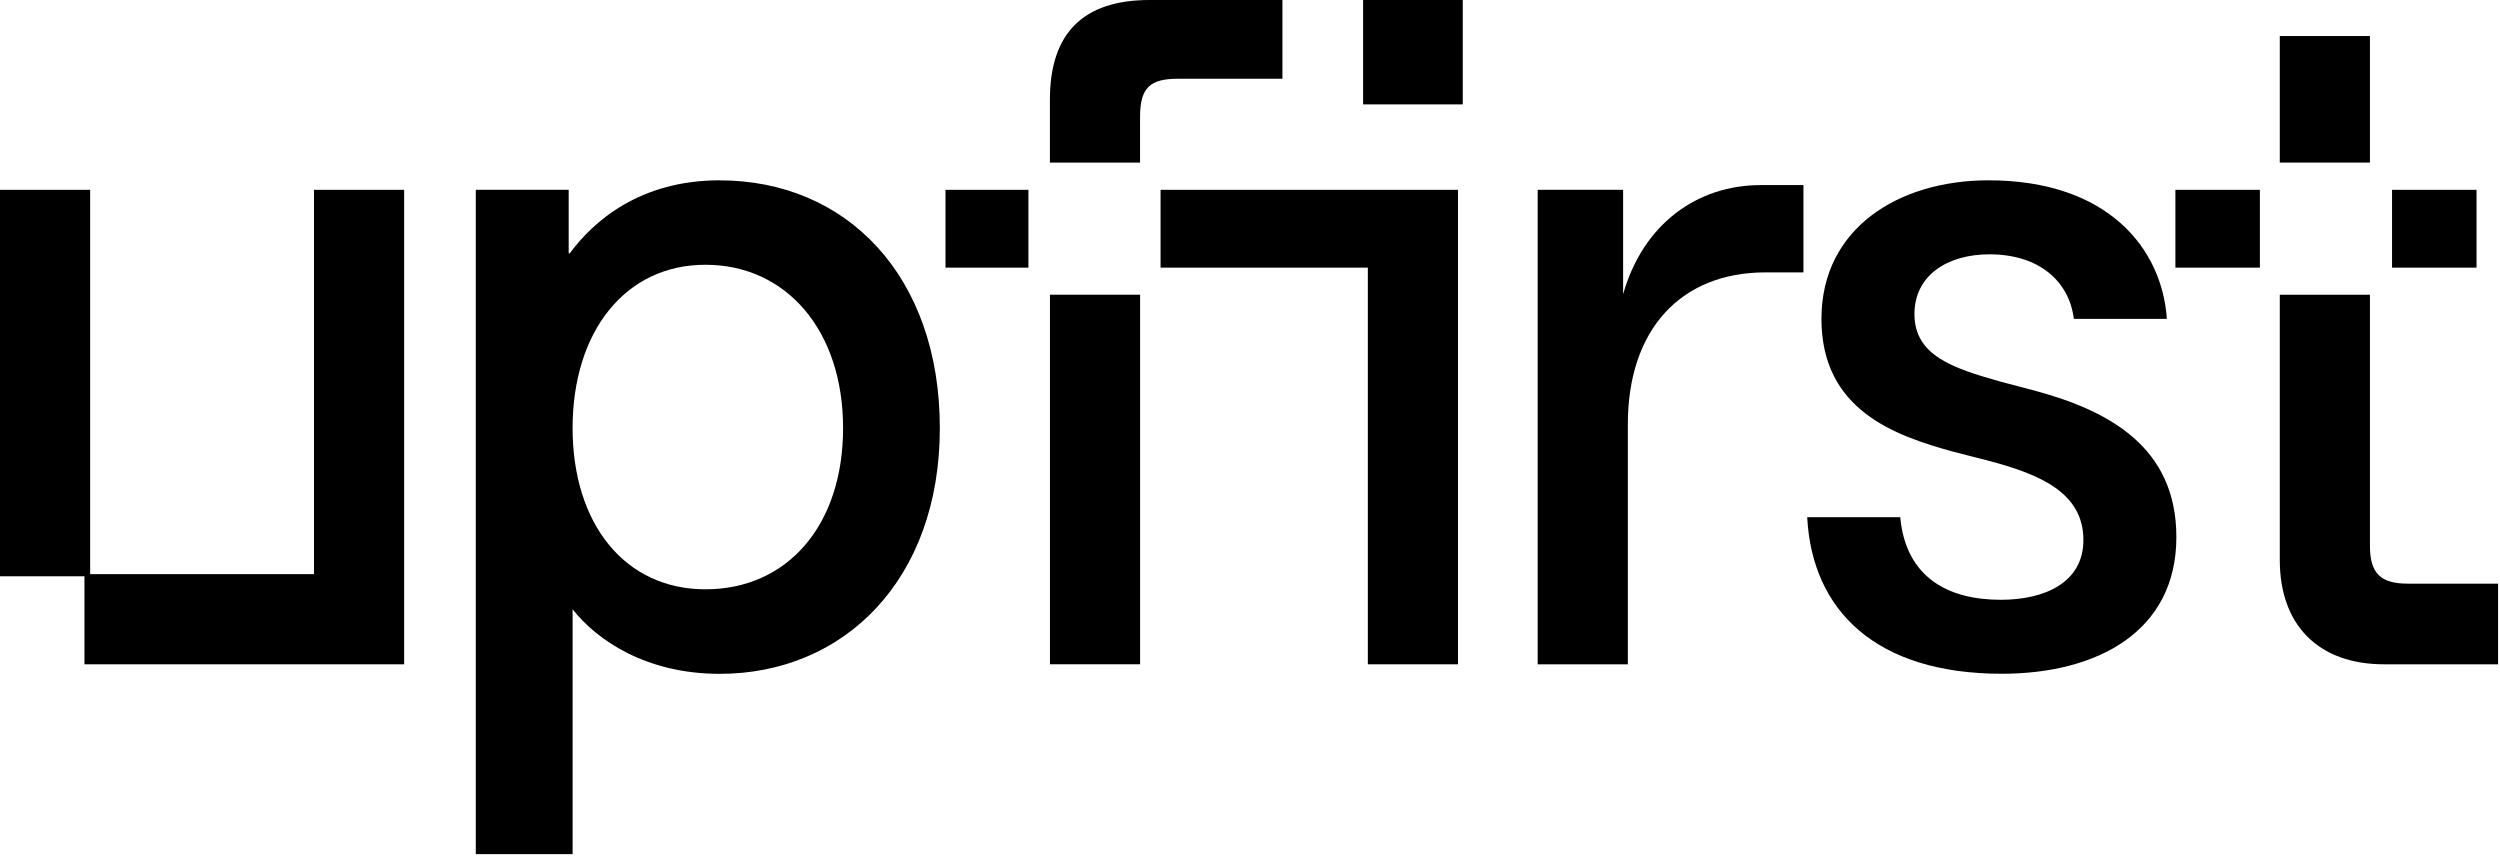
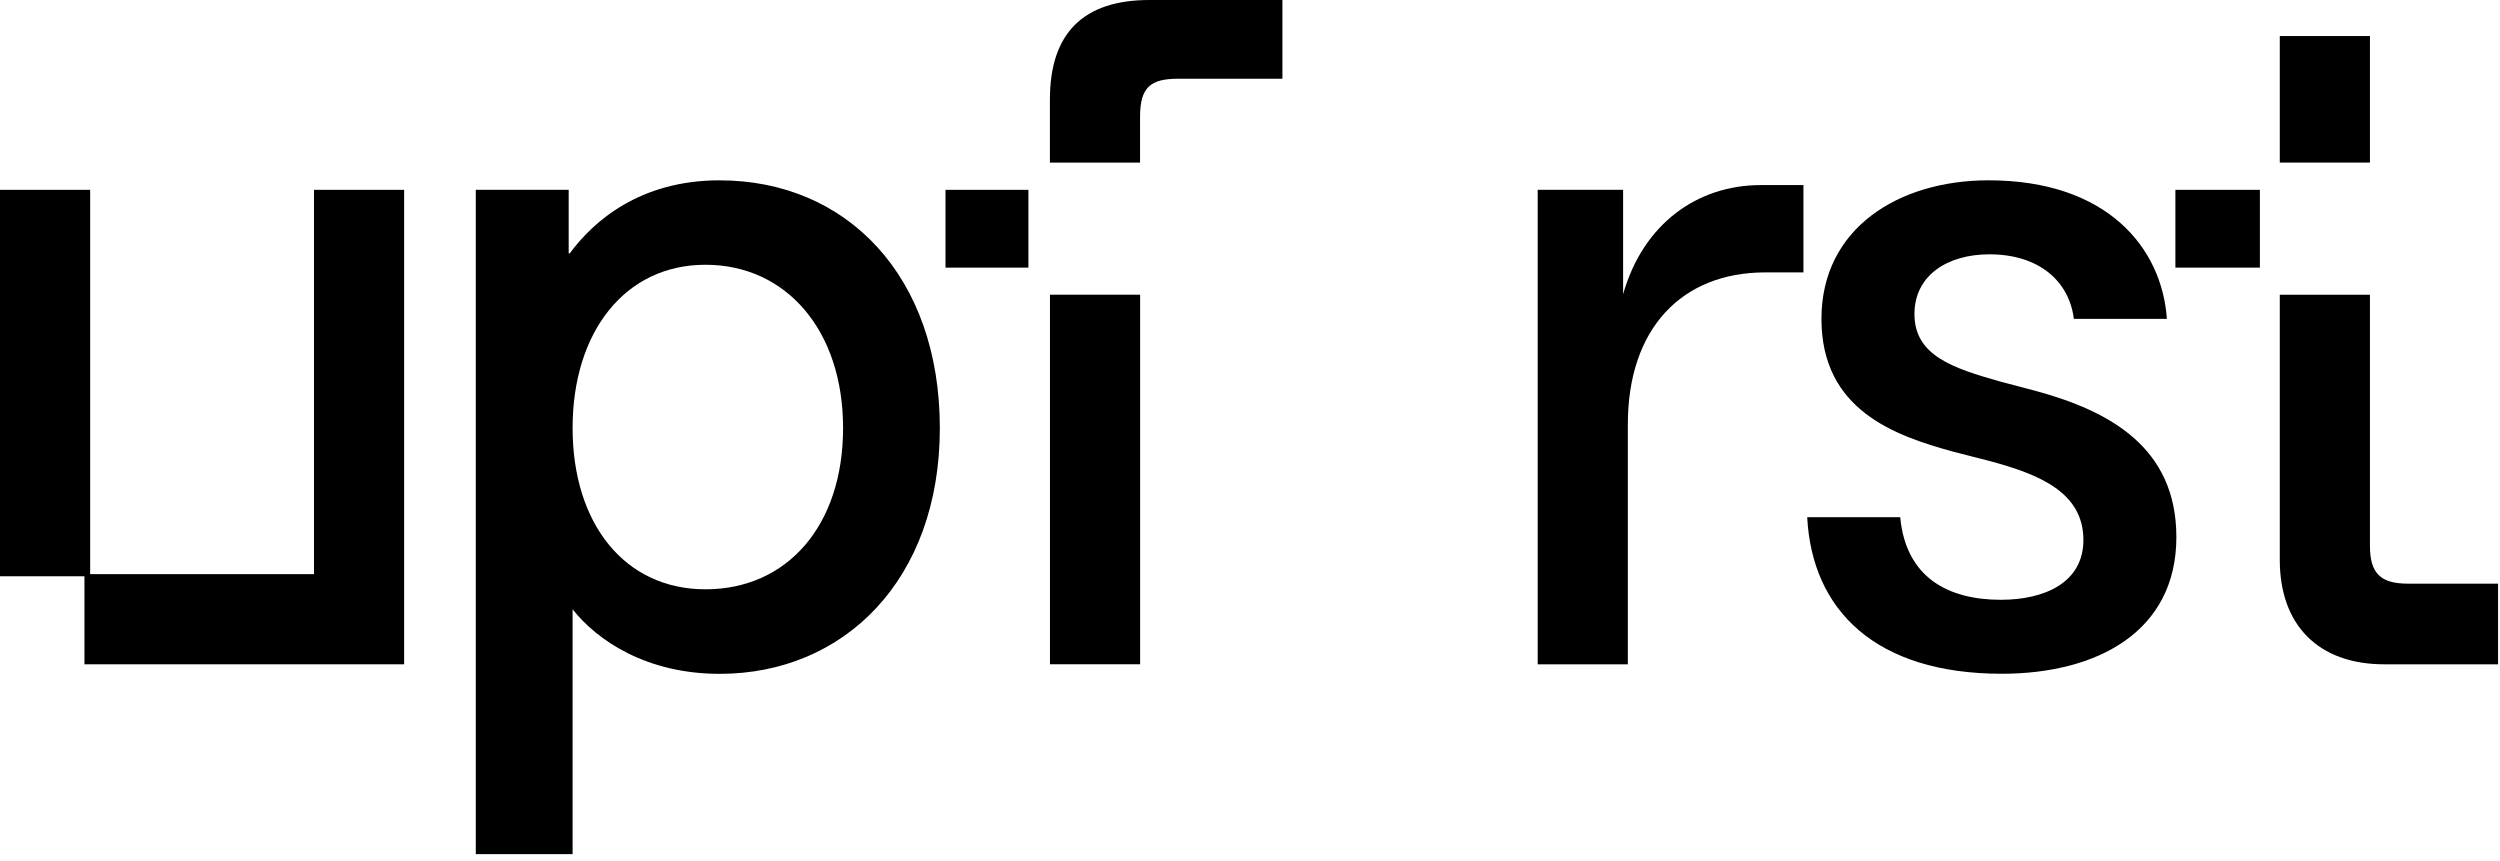
<svg xmlns="http://www.w3.org/2000/svg" width="334" height="115" viewBox="0 0 334 115" fill="none">
  <path d="M316.624 4.816H304.579V21.721H316.624V4.816Z" fill="black" />
  <path d="M205.435 25.359H216.848V39.306C219.512 29.925 226.736 24.727 235.235 24.727H240.939V36.391H235.867C224.584 36.391 217.48 43.996 217.48 56.679V88.756H205.435V25.359Z" fill="black" />
  <path d="M241.443 69.1H253.87C254.633 77.212 260.336 80.132 267.31 80.132C273.144 80.132 278.342 77.849 278.342 72.145C278.342 65.804 272.507 63.396 265.915 61.62L260.968 60.35C253.107 58.193 243.345 54.772 243.345 42.601C243.345 30.431 253.739 24.09 265.659 24.09C281.632 24.09 288.861 33.22 289.493 42.601H277.067C276.435 37.529 272.376 33.977 265.784 33.977C260.206 33.977 255.771 36.767 255.771 41.964C255.771 47.543 260.968 49.188 267.184 50.964L272 52.233C281.763 54.897 290.763 59.713 290.763 71.758C290.763 84.435 280.112 90.014 267.435 90.014C250.574 90.014 242.081 81.521 241.443 69.094V69.1Z" fill="black" />
  <path d="M96.149 24.09C85.499 24.09 79.288 29.543 76.118 33.852H75.976V25.359H63.566V114.11H76.499V81.401C79.795 85.585 86.387 90.025 96.149 90.025C112.76 90.025 125.562 77.473 125.562 57.185C125.562 36.898 113.136 24.095 96.149 24.095V24.09ZM94.248 78.731C83.472 78.731 76.499 69.982 76.499 57.18C76.499 44.377 83.472 35.372 94.248 35.372C105.024 35.372 112.635 44.121 112.635 57.18C112.635 70.238 105.155 78.731 94.248 78.731Z" fill="black" />
  <path d="M152.312 21.721V15.592C152.312 11.664 153.707 10.52 157.384 10.52H171.331V0H153.582C144.707 0 140.267 4.44 140.267 13.315V21.726H152.312V21.721Z" fill="black" />
  <path d="M137.395 25.361H126.319V35.755H137.395V25.361Z" fill="black" />
-   <path d="M195.425 0H182.111V13.946H195.425V0Z" fill="black" />
-   <path d="M155.052 35.755H182.743V88.751H194.788V25.361H155.052V35.755Z" fill="black" />
  <path d="M152.32 39.372H140.274V88.746H152.32V39.372Z" fill="black" />
  <path d="M301.921 25.361H290.633V35.755H301.921V25.361Z" fill="black" />
  <path d="M321.696 77.976C318.018 77.976 316.624 76.582 316.624 72.904V39.378H304.579V74.806C304.579 83.555 309.776 88.752 318.525 88.752H333.741V77.976H321.696Z" fill="black" />
-   <path d="M330.865 25.361H319.577V35.755H330.865V25.361Z" fill="black" />
  <path d="M41.948 25.361V76.706H12.045V25.361H0V76.99H11.283V88.751H12.045H41.948H52.599H53.993V25.361H41.948Z" fill="black" />
</svg>